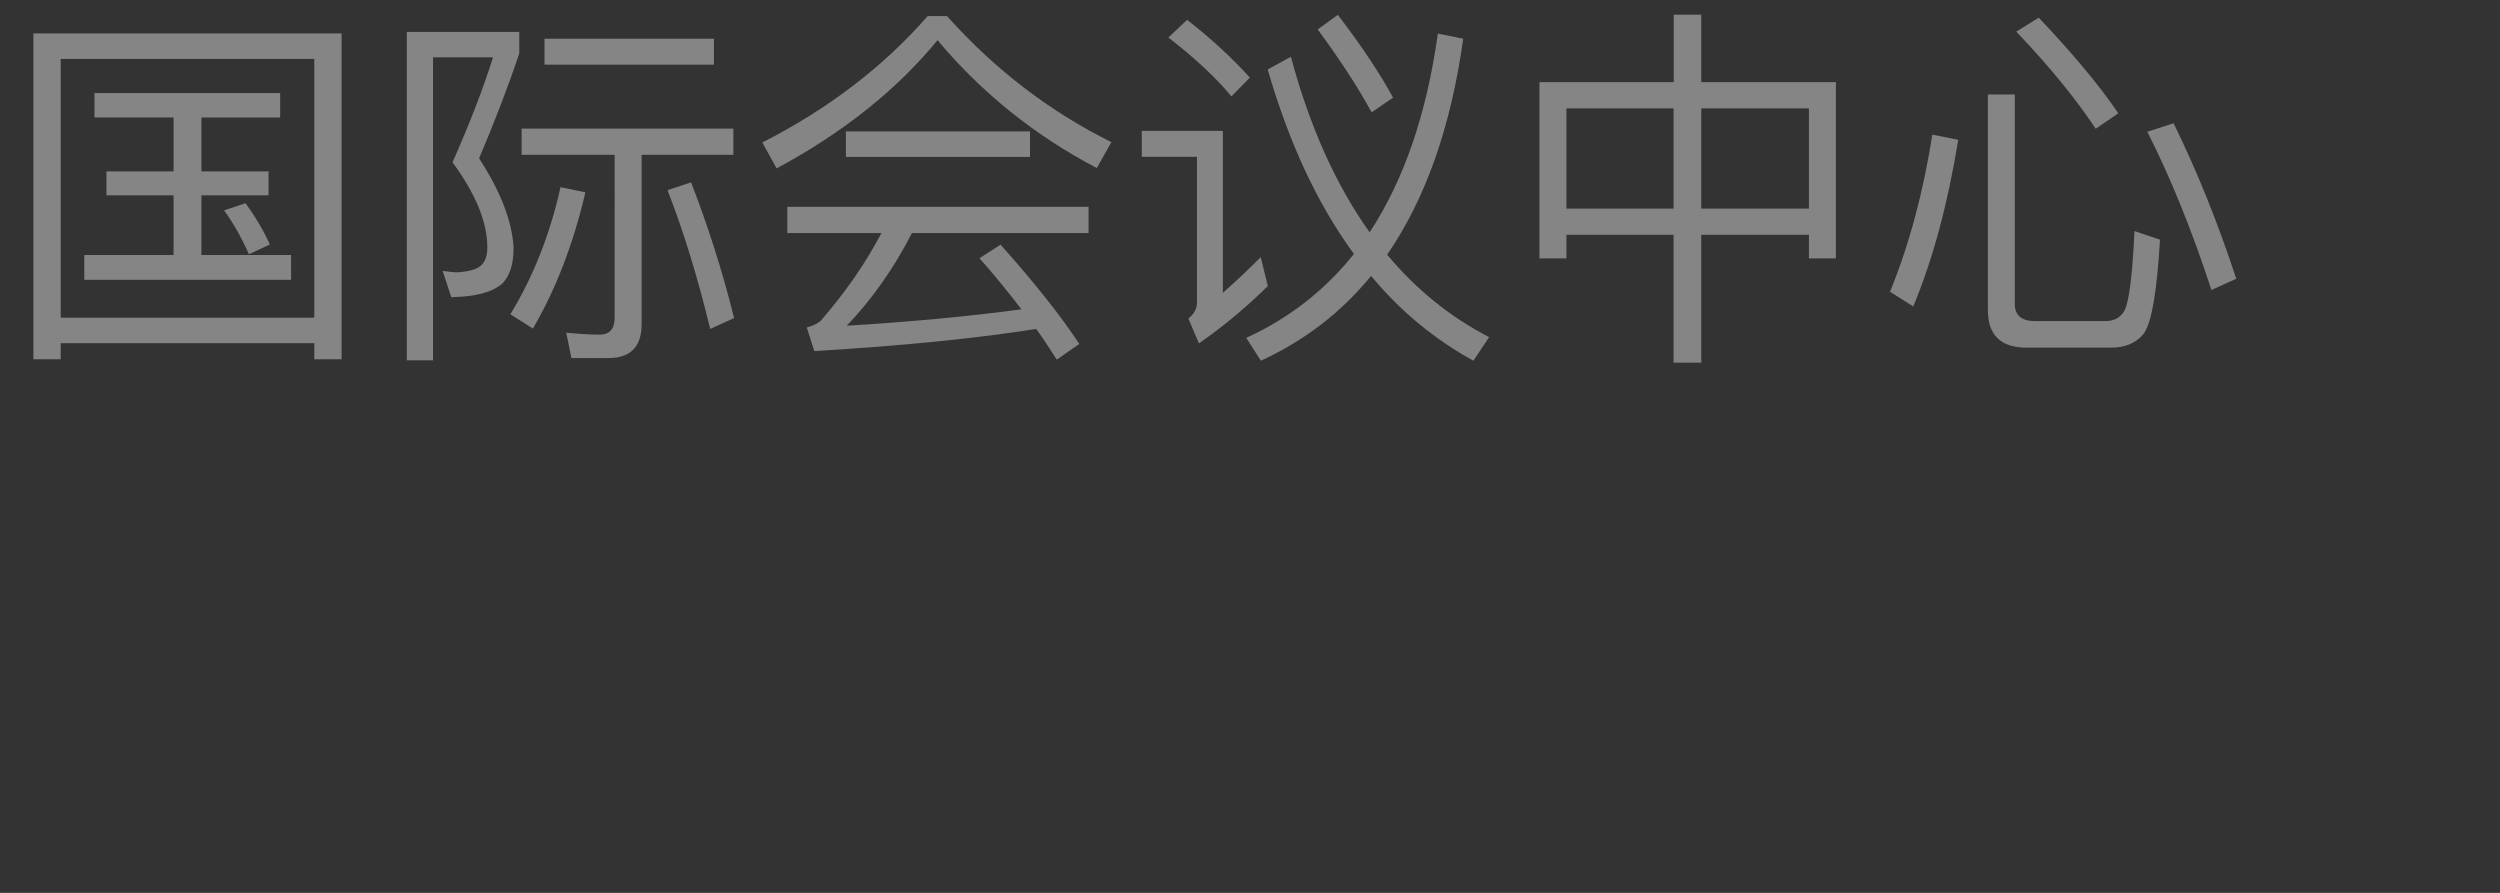
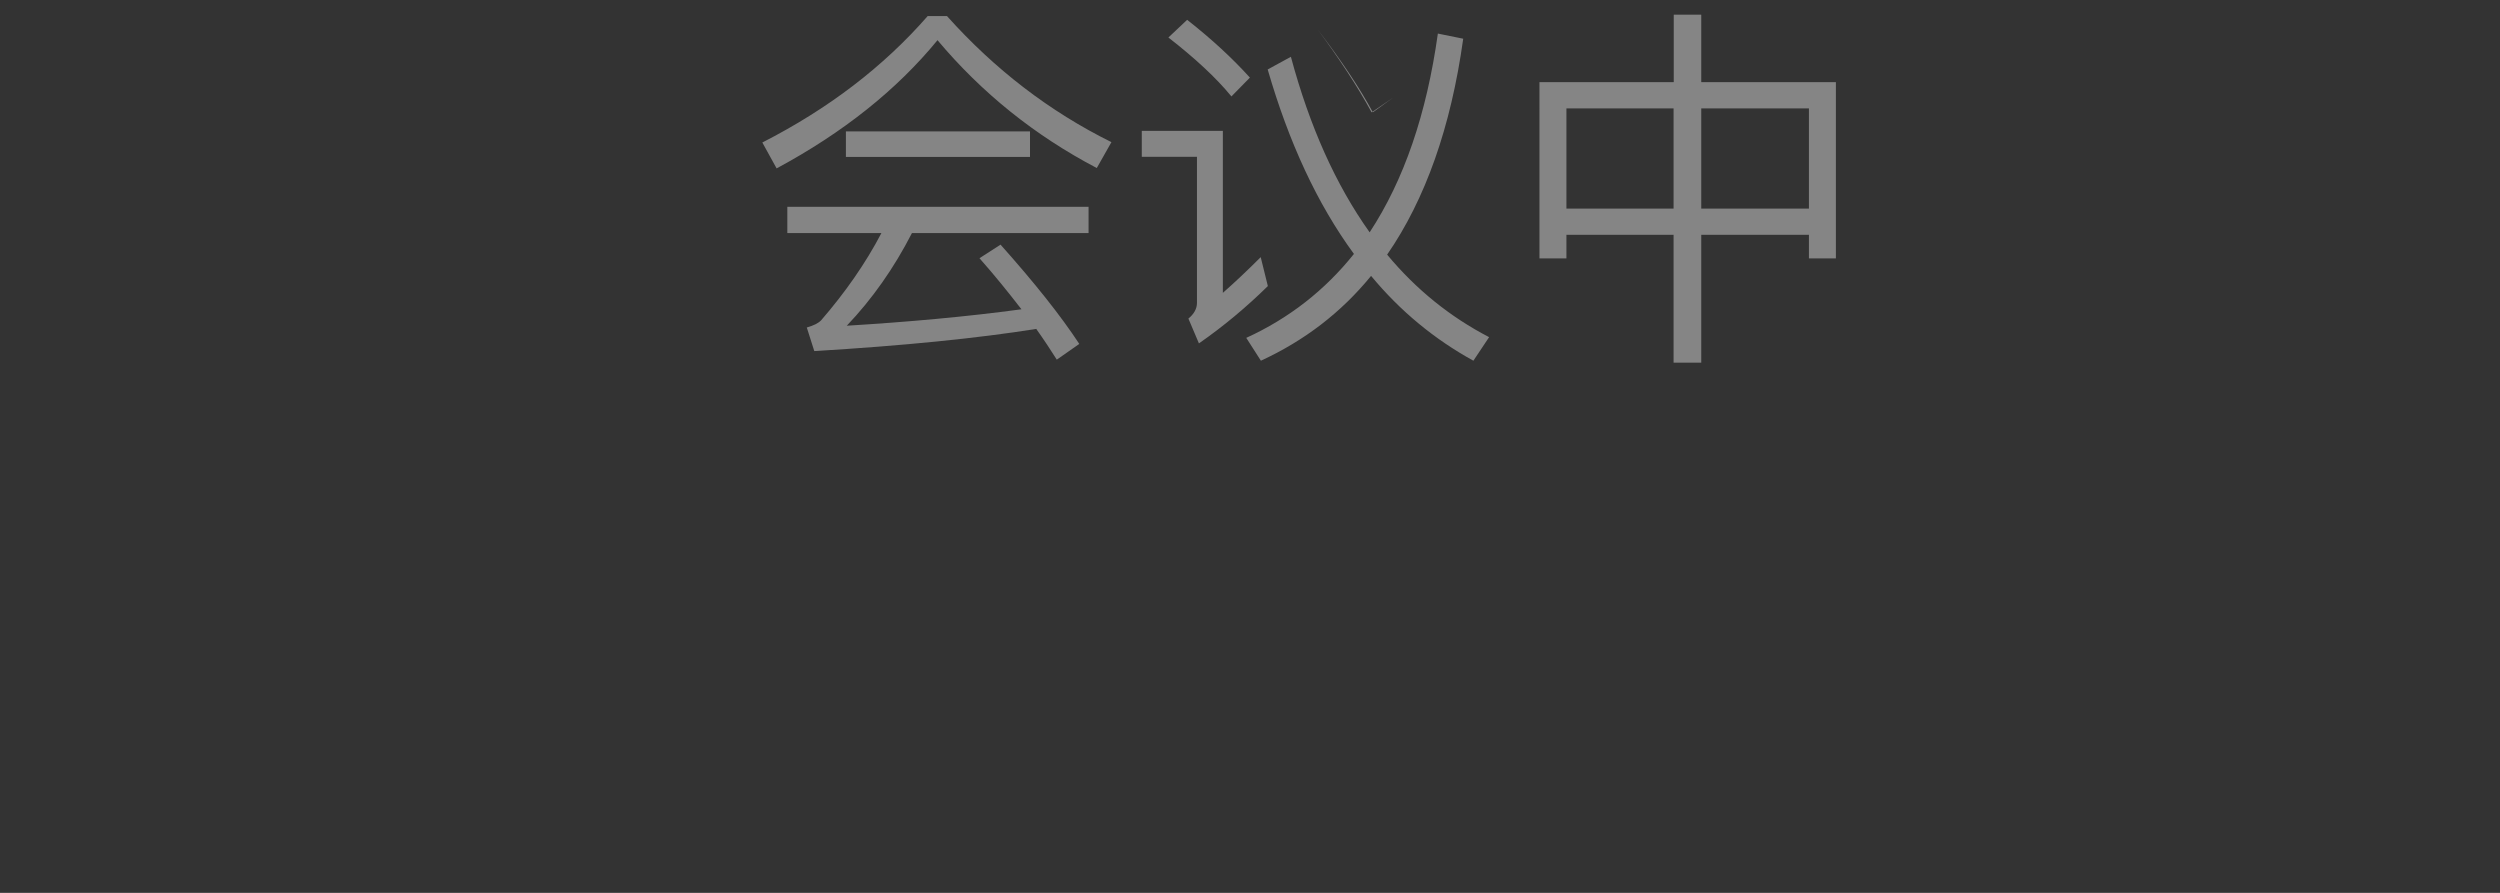
<svg xmlns="http://www.w3.org/2000/svg" id="_图层_1" viewBox="0 0 140 50">
  <rect x="0" y="0" width="140" height="50" fill="#333333" stroke="none" />
  <defs>
    <style>.cls-1{fill:none;}.cls-2{fill:#fff;}.cls-3{opacity:.4;}</style>
  </defs>
-   <rect class="cls-1" width="140" height="50" />
  <g class="cls-3">
-     <path class="cls-2" d="M19.13,20.12h-1.53v-.9H3.4v.9H1.87V1.87H19.13V20.12Zm-1.53-2.33V3.3H3.4v14.49h14.19Zm-1.91-12.58v1.37h-4.41v3.02h3.76v1.34h-3.76v3.34h5.02v1.39H4.72v-1.39h5v-3.34h-3.76v-1.34h3.76v-3.02H5.29v-1.37H15.68Zm-.57,8.48l-1.18,.55c-.42-.94-.88-1.76-1.39-2.46l1.2-.4c.52,.71,.99,1.49,1.36,2.31Z" />
-     <path class="cls-2" d="M29.08,1.79v1.2c-.63,1.89-1.39,3.84-2.25,5.88,1.2,1.85,1.85,3.51,1.93,5,0,.92-.21,1.57-.61,1.99-.55,.5-1.51,.76-2.88,.78l-.48-1.47c.31,.04,.59,.08,.8,.08,.67-.04,1.13-.17,1.34-.38,.23-.19,.36-.53,.36-1.01,0-1.43-.65-3-1.95-4.77,.97-2.18,1.72-4.14,2.27-5.88h-3.36V20.18h-1.47V1.79h6.3Zm3.7,8.99c-.69,2.94-1.68,5.48-2.94,7.62l-1.26-.8c1.3-2.14,2.23-4.51,2.81-7.12l1.39,.29Zm-.78,9.28l-.29-1.43c.63,.06,1.26,.11,1.87,.11,.55,0,.84-.31,.84-.95V8.67h-5.21v-1.47h11.86v1.47h-5.14v9.49c0,1.26-.63,1.89-1.85,1.89h-2.08ZM39.98,2.17v1.45h-9.49v-1.45h9.49Zm1.13,15.64l-1.34,.61c-.71-2.94-1.51-5.52-2.39-7.77l1.32-.44c.92,2.37,1.74,4.91,2.41,7.6Z" />
    <path class="cls-2" d="M53.04,.91c2.67,2.98,5.73,5.33,9.2,7.05l-.82,1.45c-3.49-1.83-6.45-4.22-8.92-7.16-2.27,2.77-5.27,5.17-9.01,7.18l-.8-1.45c3.7-1.89,6.78-4.24,9.26-7.08h1.09Zm7.92,10.67v1.47h-9.89c-1.01,1.97-2.23,3.7-3.65,5.19,3.42-.21,6.68-.5,9.78-.92-.71-.92-1.49-1.89-2.35-2.86l1.18-.76c1.91,2.14,3.38,3.99,4.41,5.56l-1.26,.88c-.36-.57-.73-1.13-1.15-1.72-3.28,.52-7.41,.94-12.43,1.24l-.42-1.32c.38-.11,.63-.23,.8-.4,1.34-1.55,2.48-3.17,3.38-4.89h-5.27v-1.47h16.88Zm-3.28-4.22v1.43h-10.31v-1.43h10.31Z" />
-     <path class="cls-2" d="M68.48,7.33v9.07c.67-.59,1.36-1.24,2.12-2l.4,1.62c-1.2,1.18-2.48,2.25-3.86,3.21l-.59-1.39c.31-.25,.48-.55,.48-.88V8.78h-3.09v-1.45h4.54Zm1.51-2.98l-1.03,1.05c-.86-1.05-2.04-2.14-3.53-3.3l1.05-.99c1.39,1.09,2.54,2.16,3.51,3.23Zm11.95-2.18c-.69,4.96-2.12,8.99-4.26,12.09,1.62,1.95,3.53,3.49,5.71,4.62l-.88,1.32c-2.18-1.2-4.09-2.77-5.73-4.75-1.68,2.06-3.74,3.63-6.17,4.75l-.82-1.28c2.39-1.09,4.41-2.67,6.03-4.7-2.06-2.81-3.65-6.26-4.83-10.33l1.3-.71c1.05,3.91,2.52,7.18,4.41,9.83,1.93-2.94,3.19-6.63,3.82-11.13l1.43,.29Zm-3.93,3.3l-1.2,.82c-.8-1.47-1.81-3-3.02-4.64l1.13-.82c1.34,1.76,2.37,3.3,3.09,4.64Z" />
+     <path class="cls-2" d="M68.48,7.33v9.07c.67-.59,1.36-1.24,2.12-2l.4,1.62c-1.2,1.18-2.48,2.25-3.86,3.21l-.59-1.39c.31-.25,.48-.55,.48-.88V8.78h-3.09v-1.45h4.54Zm1.51-2.98l-1.03,1.05c-.86-1.05-2.04-2.14-3.53-3.3l1.05-.99c1.39,1.09,2.54,2.16,3.51,3.23Zm11.95-2.18c-.69,4.96-2.12,8.99-4.26,12.09,1.62,1.95,3.53,3.49,5.71,4.62l-.88,1.32c-2.18-1.2-4.09-2.77-5.73-4.75-1.68,2.06-3.74,3.63-6.17,4.75l-.82-1.28c2.39-1.09,4.41-2.67,6.03-4.7-2.06-2.81-3.65-6.26-4.83-10.33l1.3-.71c1.05,3.91,2.52,7.18,4.41,9.83,1.93-2.94,3.19-6.63,3.82-11.13l1.43,.29Zm-3.93,3.3l-1.2,.82c-.8-1.47-1.81-3-3.02-4.64c1.34,1.76,2.37,3.3,3.09,4.64Z" />
    <path class="cls-2" d="M95.27,.82v3.78h7.54V14.47h-1.51v-1.32h-6.03v7.16h-1.55v-7.16h-6v1.32h-1.51V4.6h7.52V.82h1.55Zm-1.55,10.86V6.07h-6v5.61h6Zm7.58,0V6.07h-6.03v5.61h6.03Z" />
-     <path class="cls-2" d="M109.66,7.84c-.59,3.61-1.43,6.72-2.52,9.32l-1.3-.82c1.09-2.67,1.87-5.61,2.37-8.8l1.45,.29Zm3.84,11.63c-1.47,0-2.18-.71-2.18-2.12V5.29h1.51v11.74c0,.63,.38,.95,1.13,.95h3.95c.5,0,.86-.21,1.07-.61,.25-.5,.44-1.97,.55-4.43l1.43,.48c-.17,2.88-.46,4.62-.9,5.25-.4,.52-1.03,.8-1.87,.8h-4.68Zm5.12-13.12l-1.26,.86c-1.09-1.64-2.56-3.46-4.45-5.44l1.26-.78c1.93,2.04,3.42,3.82,4.45,5.35Zm6.61,9.26l-1.39,.63c-1.09-3.34-2.29-6.3-3.59-8.86l1.47-.48c1.34,2.73,2.5,5.63,3.51,8.71Z" />
  </g>
</svg>